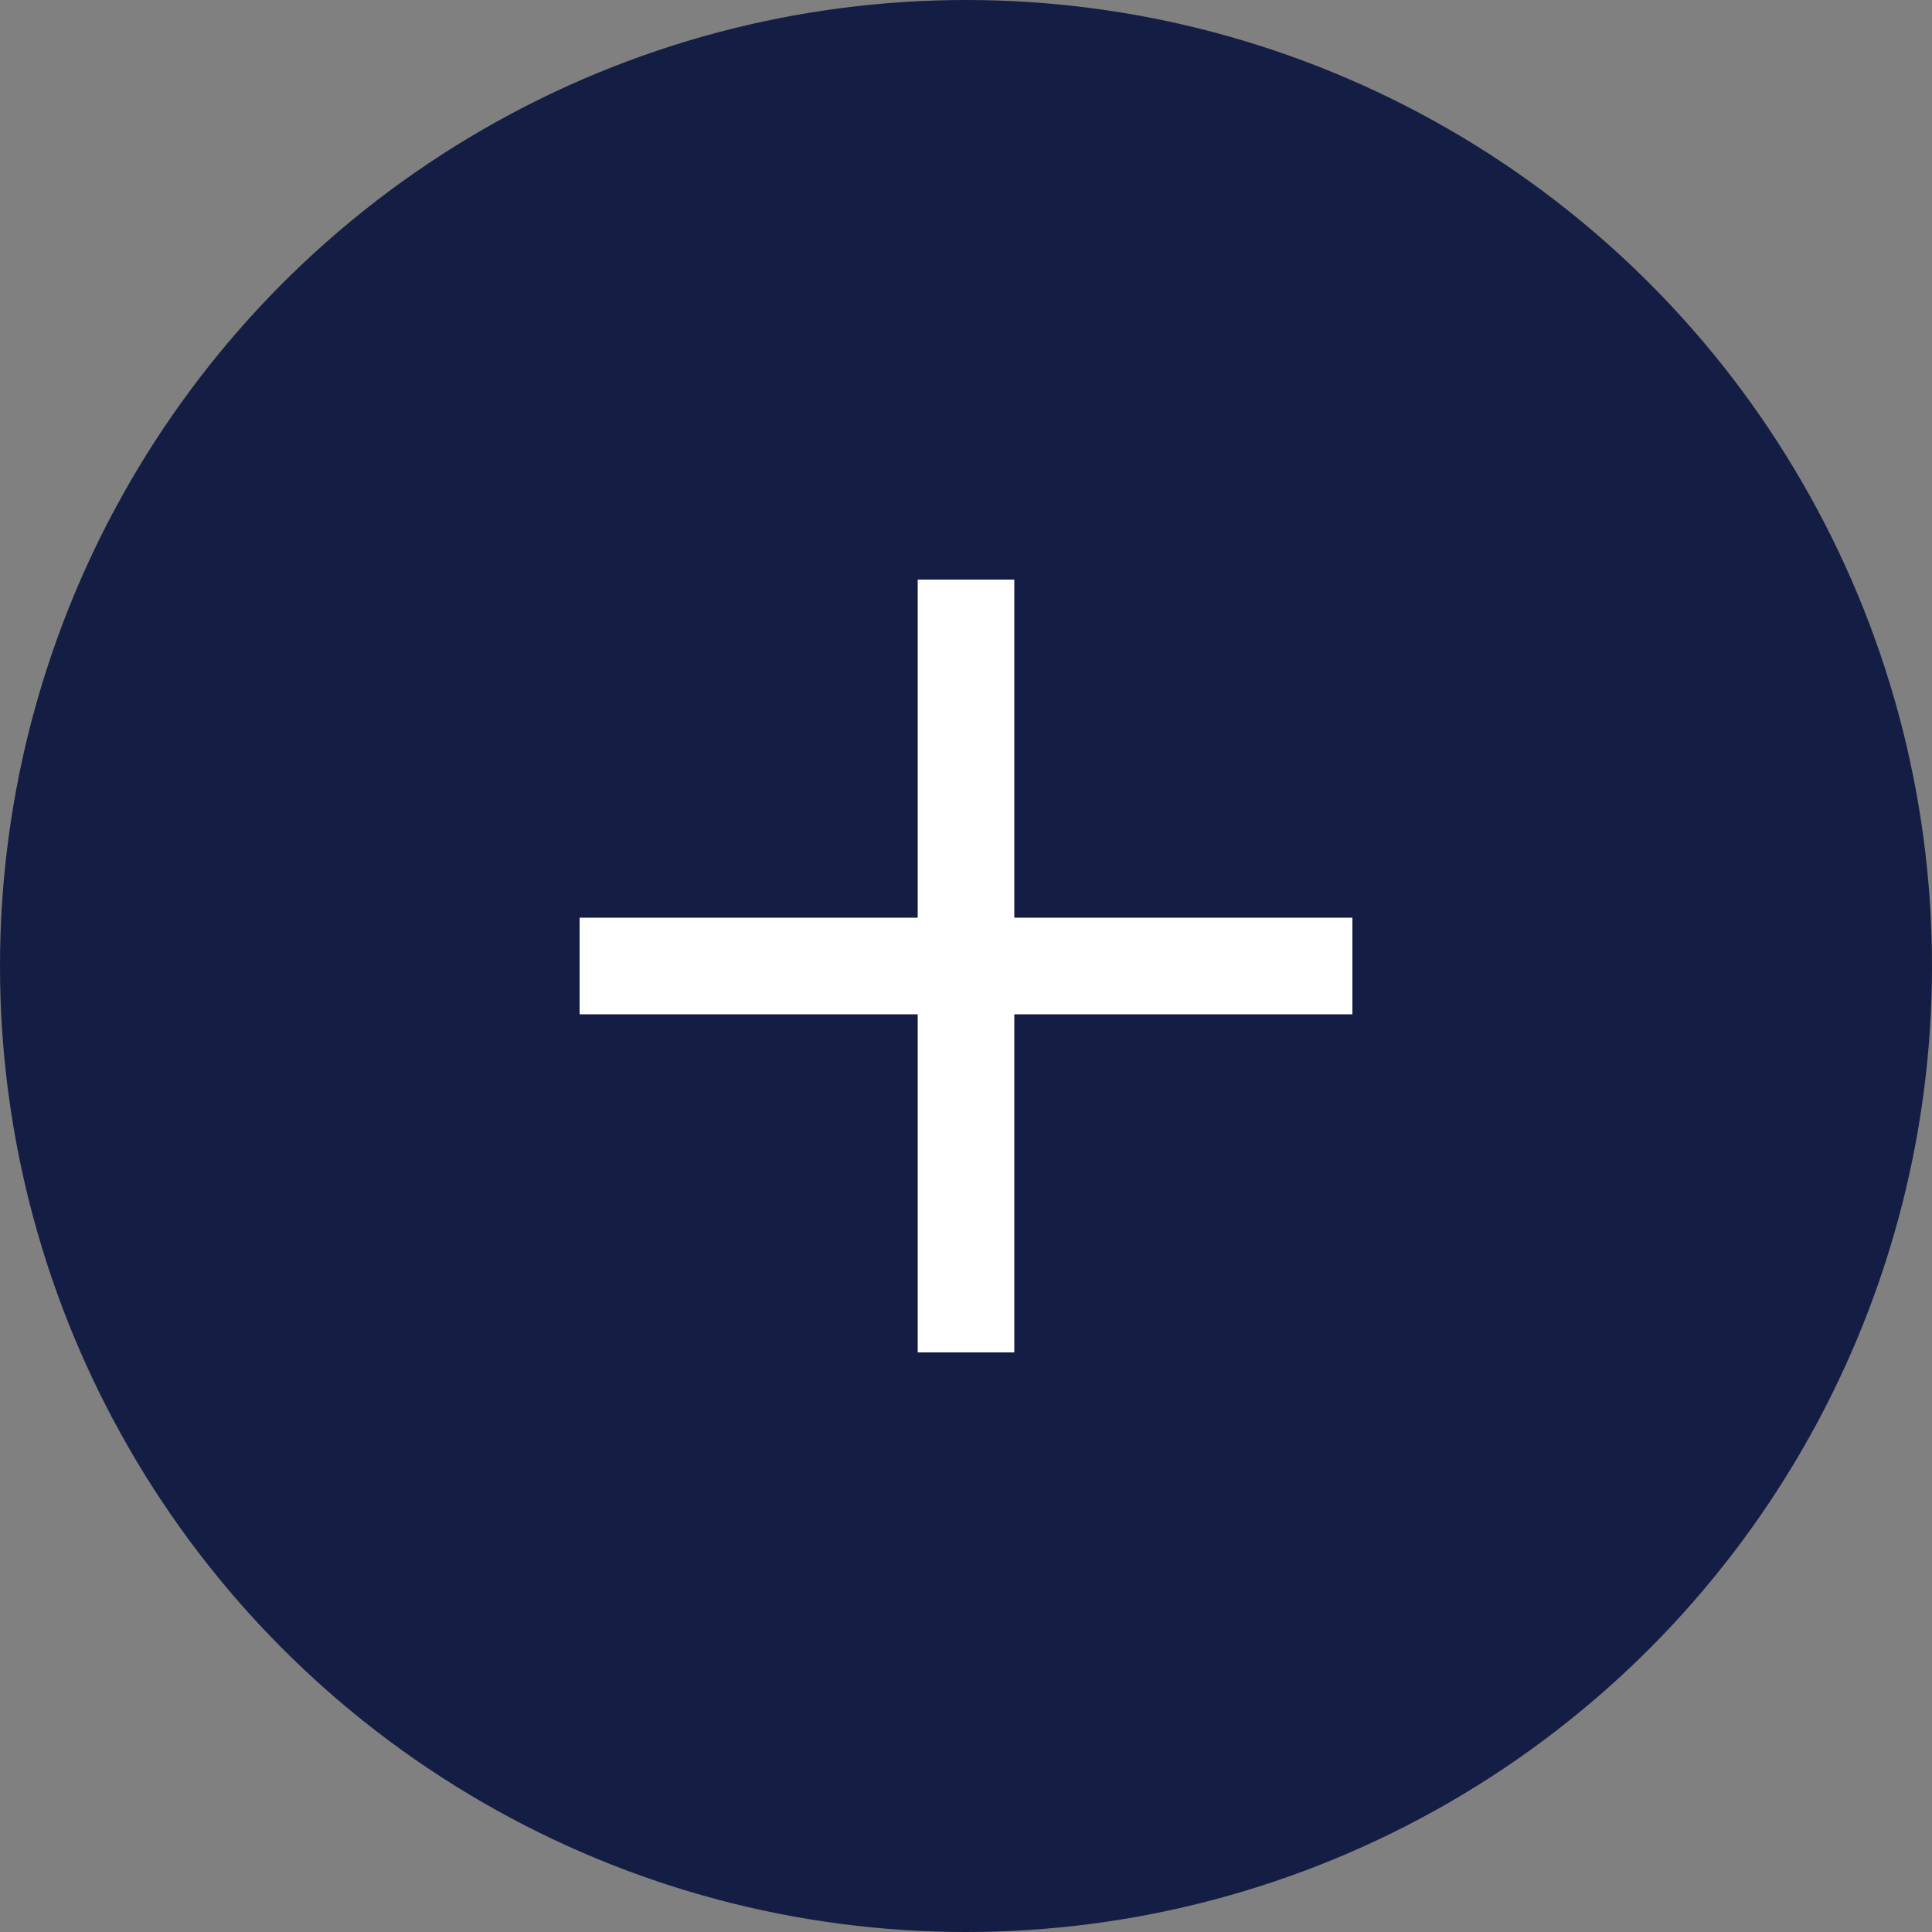
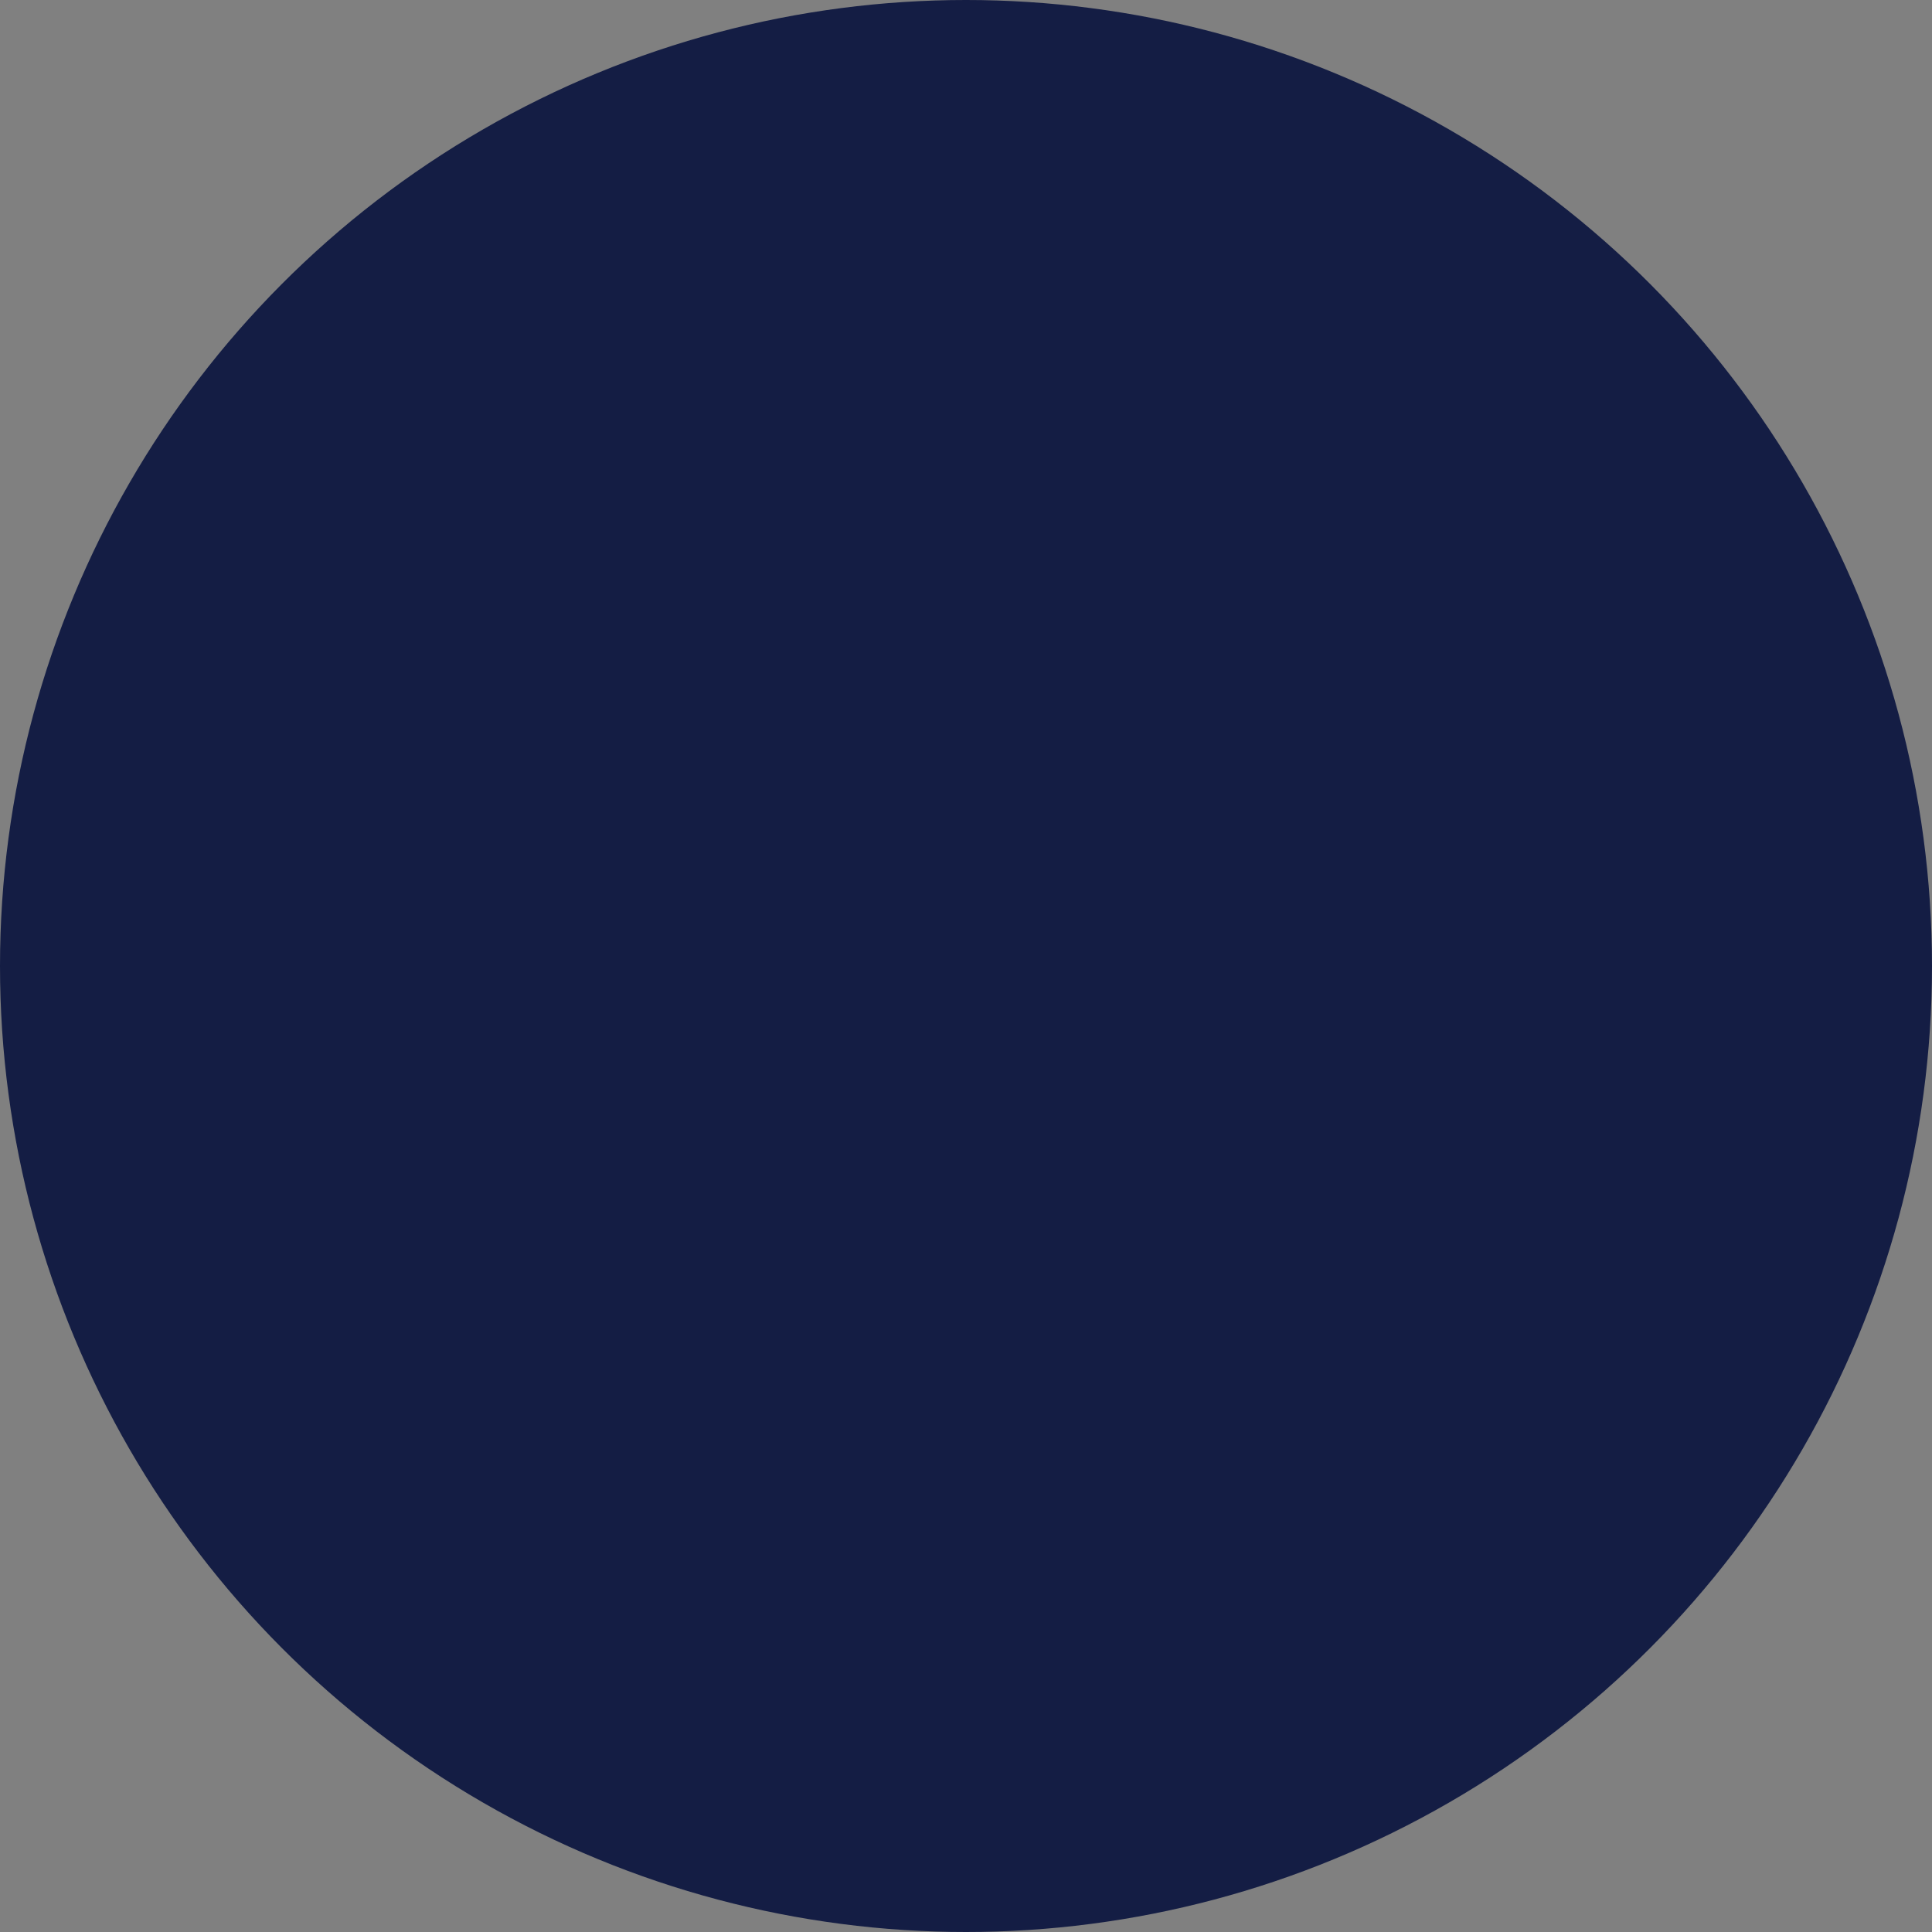
<svg xmlns="http://www.w3.org/2000/svg" width="40" height="40" viewBox="0 0 40 40" fill="none">
  <rect x="0" y="0" width="40" height="40" fill="#808080" stroke="none" />
  <circle cx="20" cy="20" r="20" fill="#141D44" />
-   <rect x="19" y="12" width="2" height="16" fill="white" />
-   <rect x="12" y="21" width="2" height="16" transform="rotate(-90 12 21)" fill="white" />
</svg>